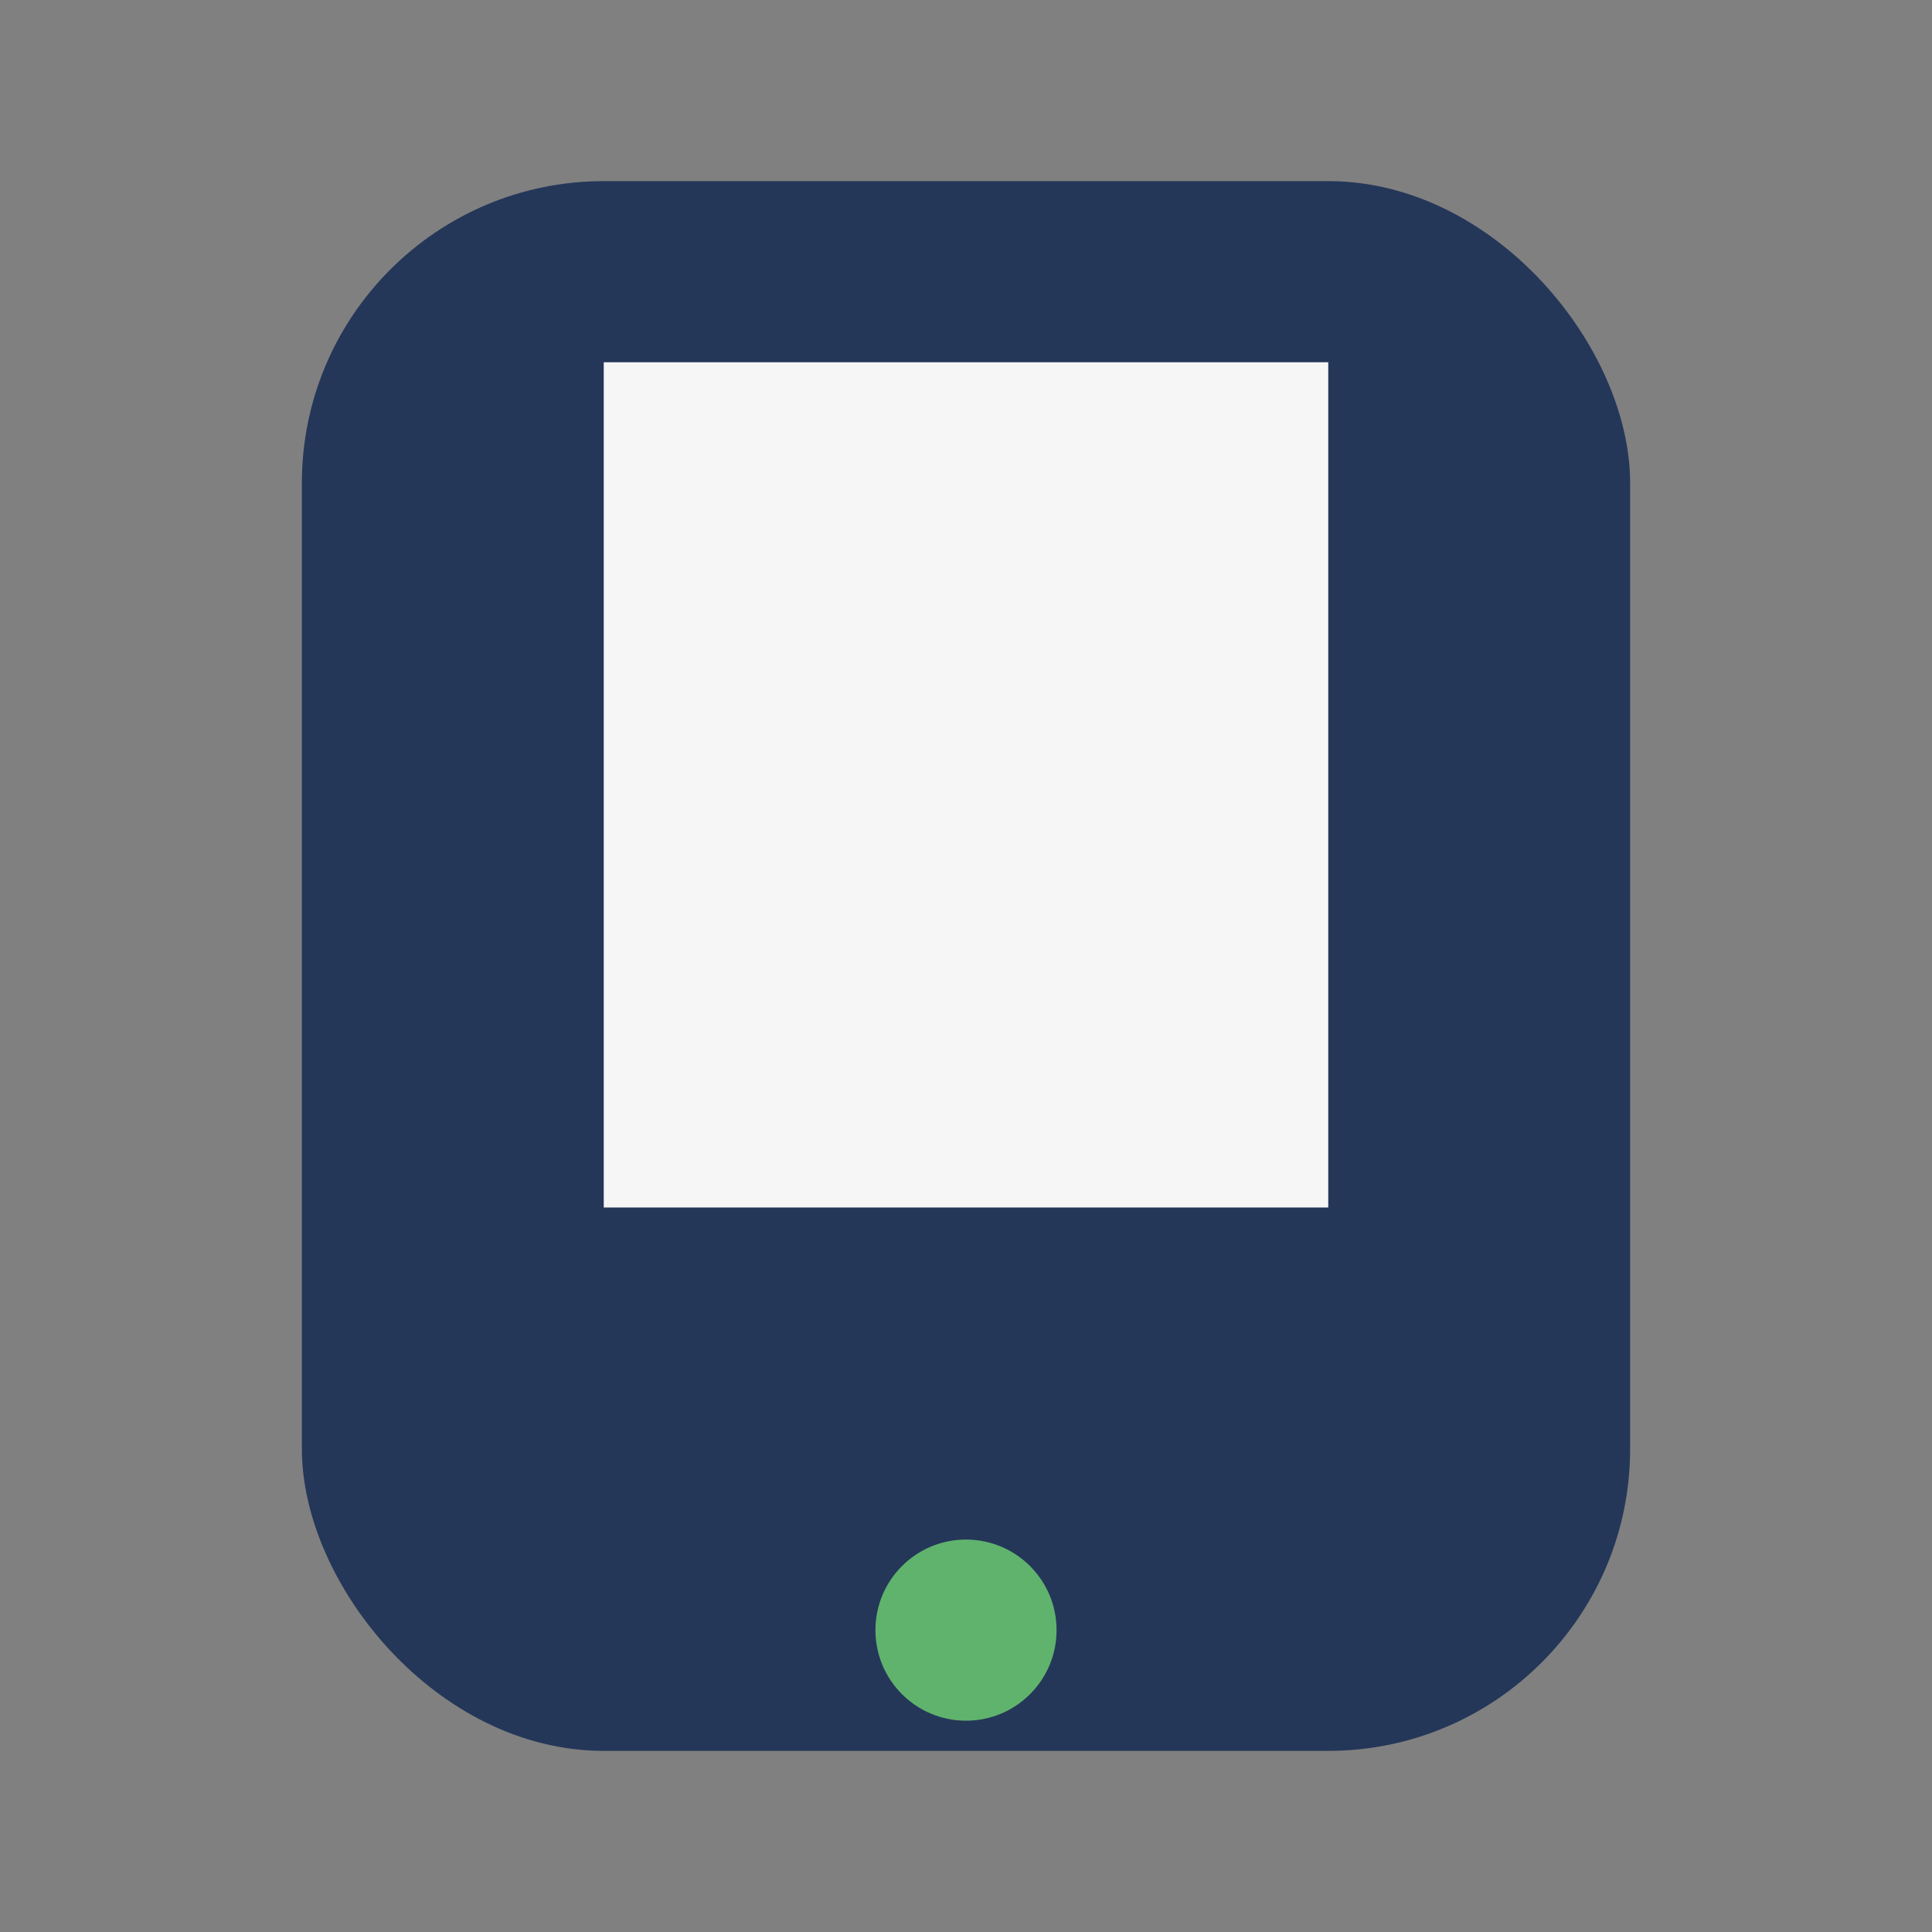
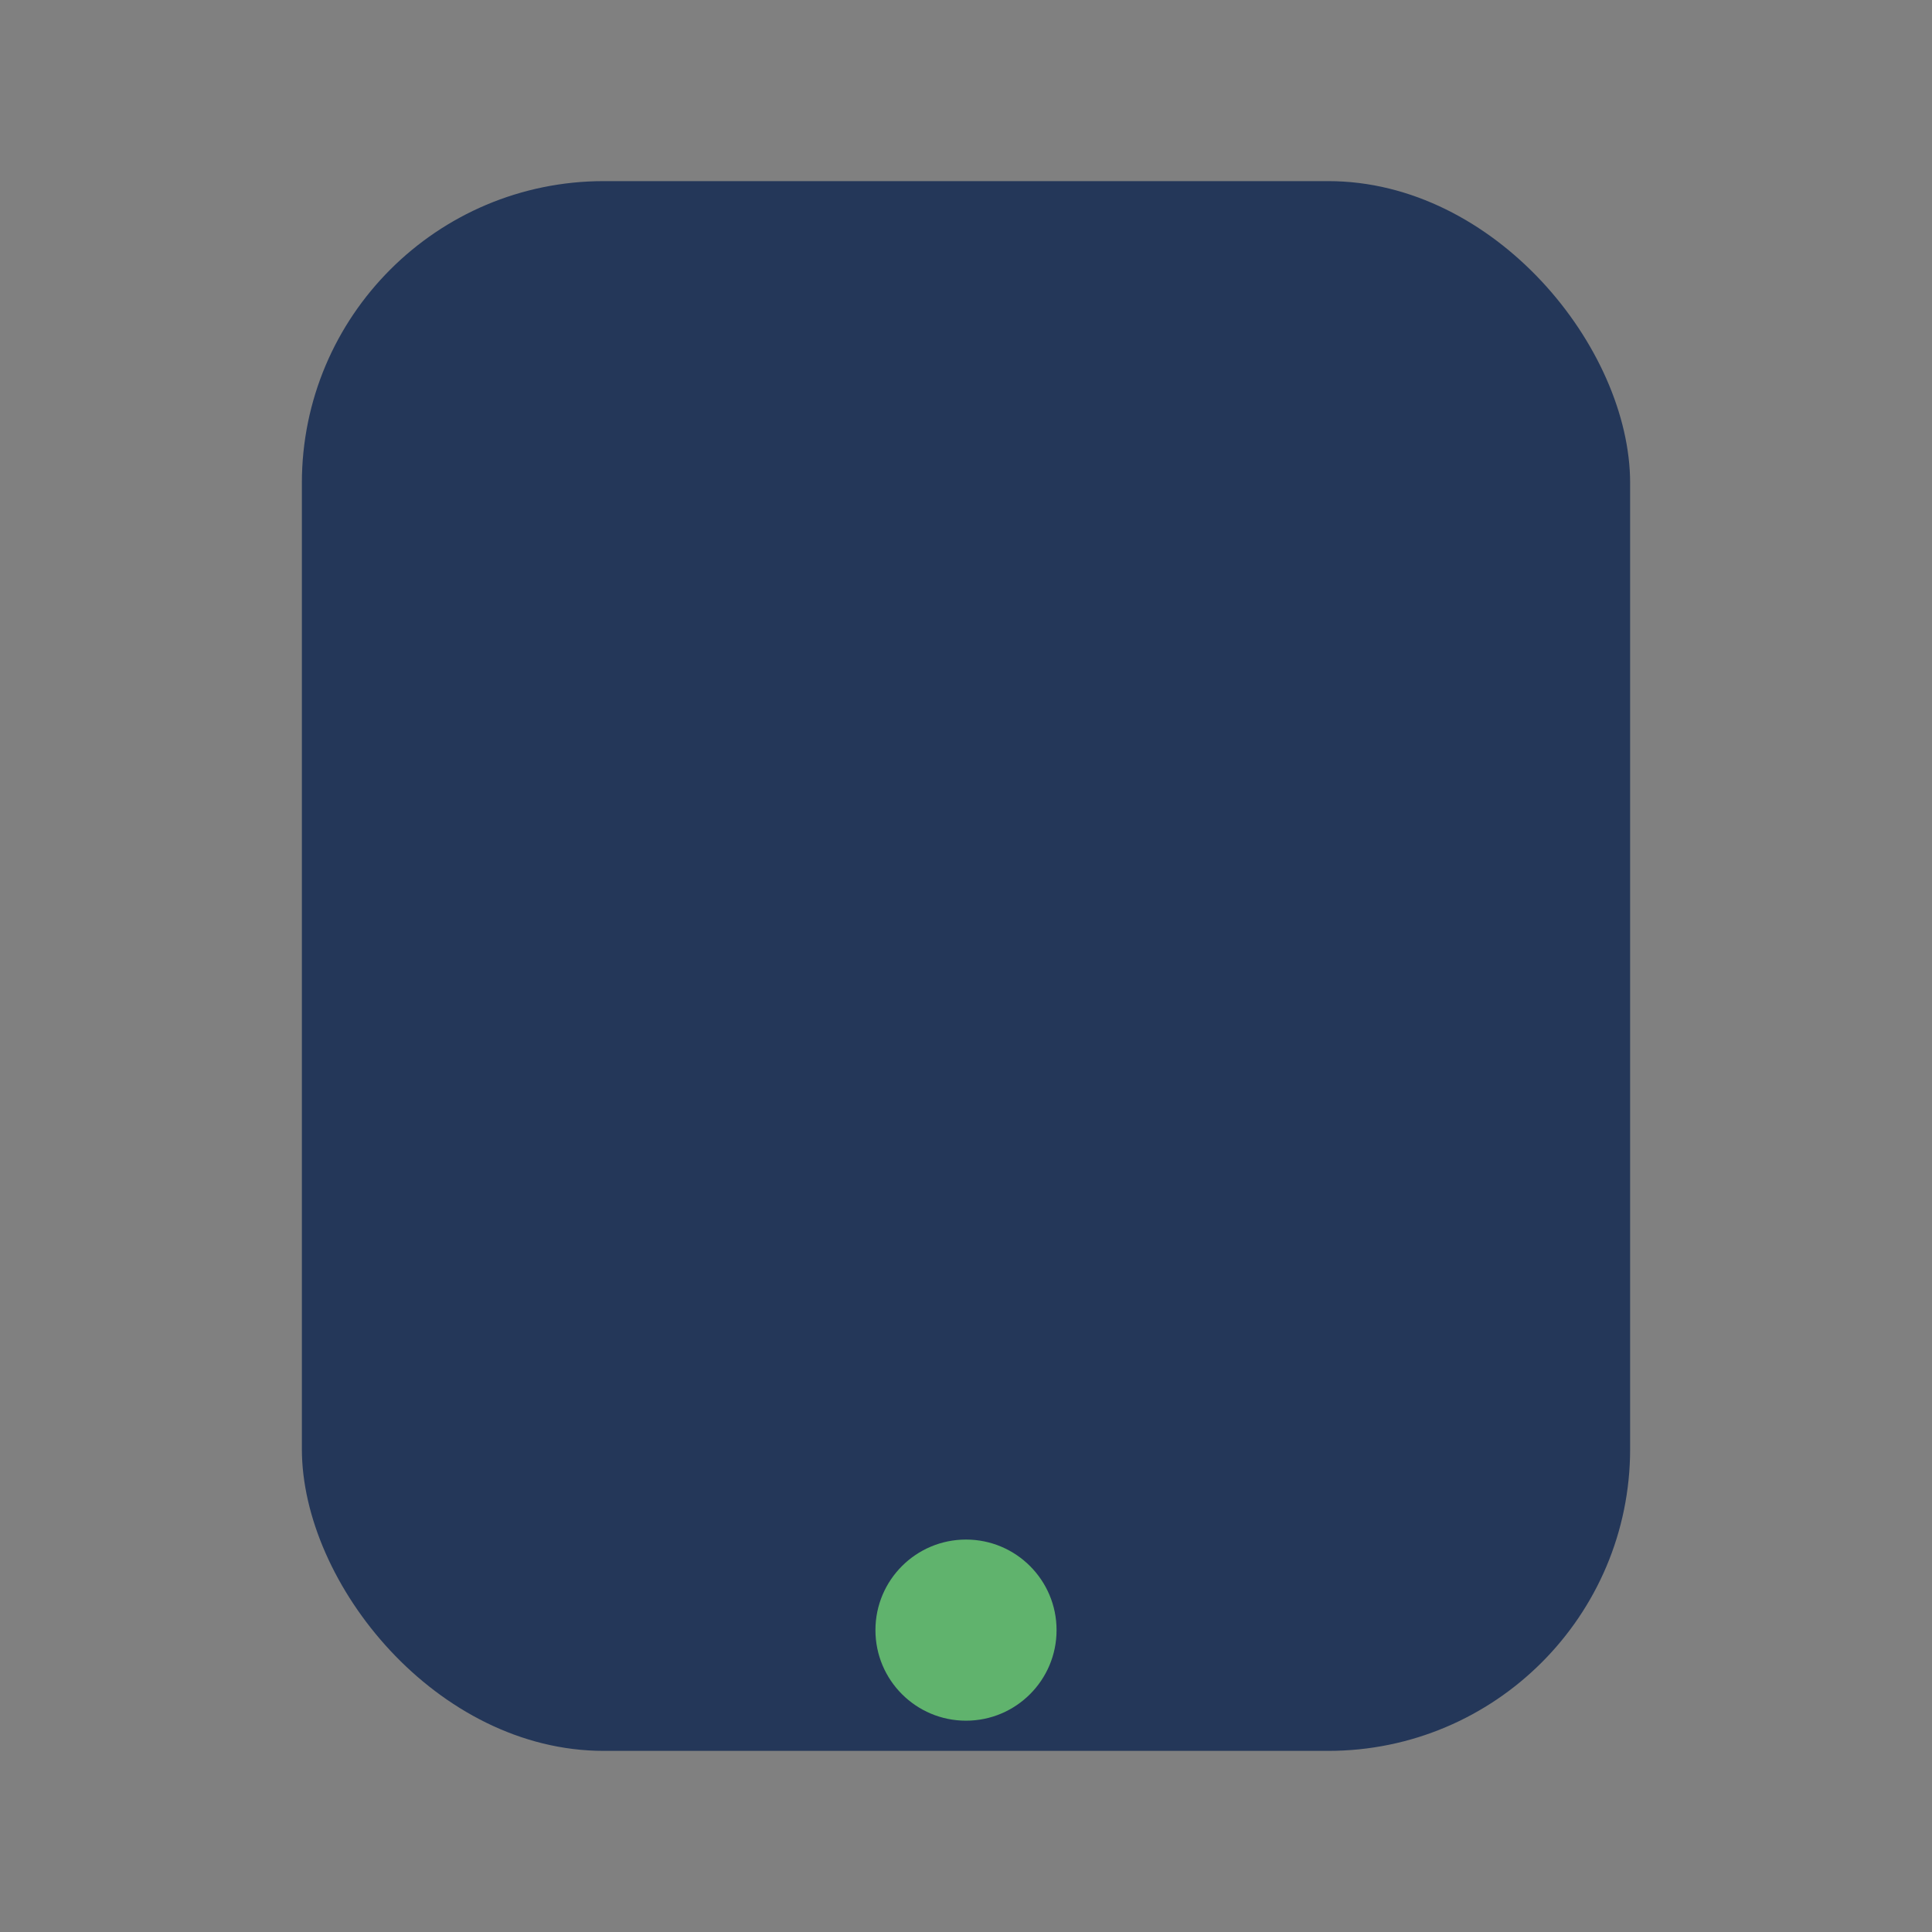
<svg xmlns="http://www.w3.org/2000/svg" width="32" height="32" viewBox="0 0 32 32">
  <rect x="0" y="0" width="32" height="32" fill="#808080" stroke="none" />
  <rect fill="#243759" x="5" y="3" width="22" height="26" rx="5" />
  <circle cx="16" cy="27" r="1.5" fill="#60B36D" />
-   <rect x="10" y="6" width="12" height="14" fill="#F6F6F6" />
</svg>